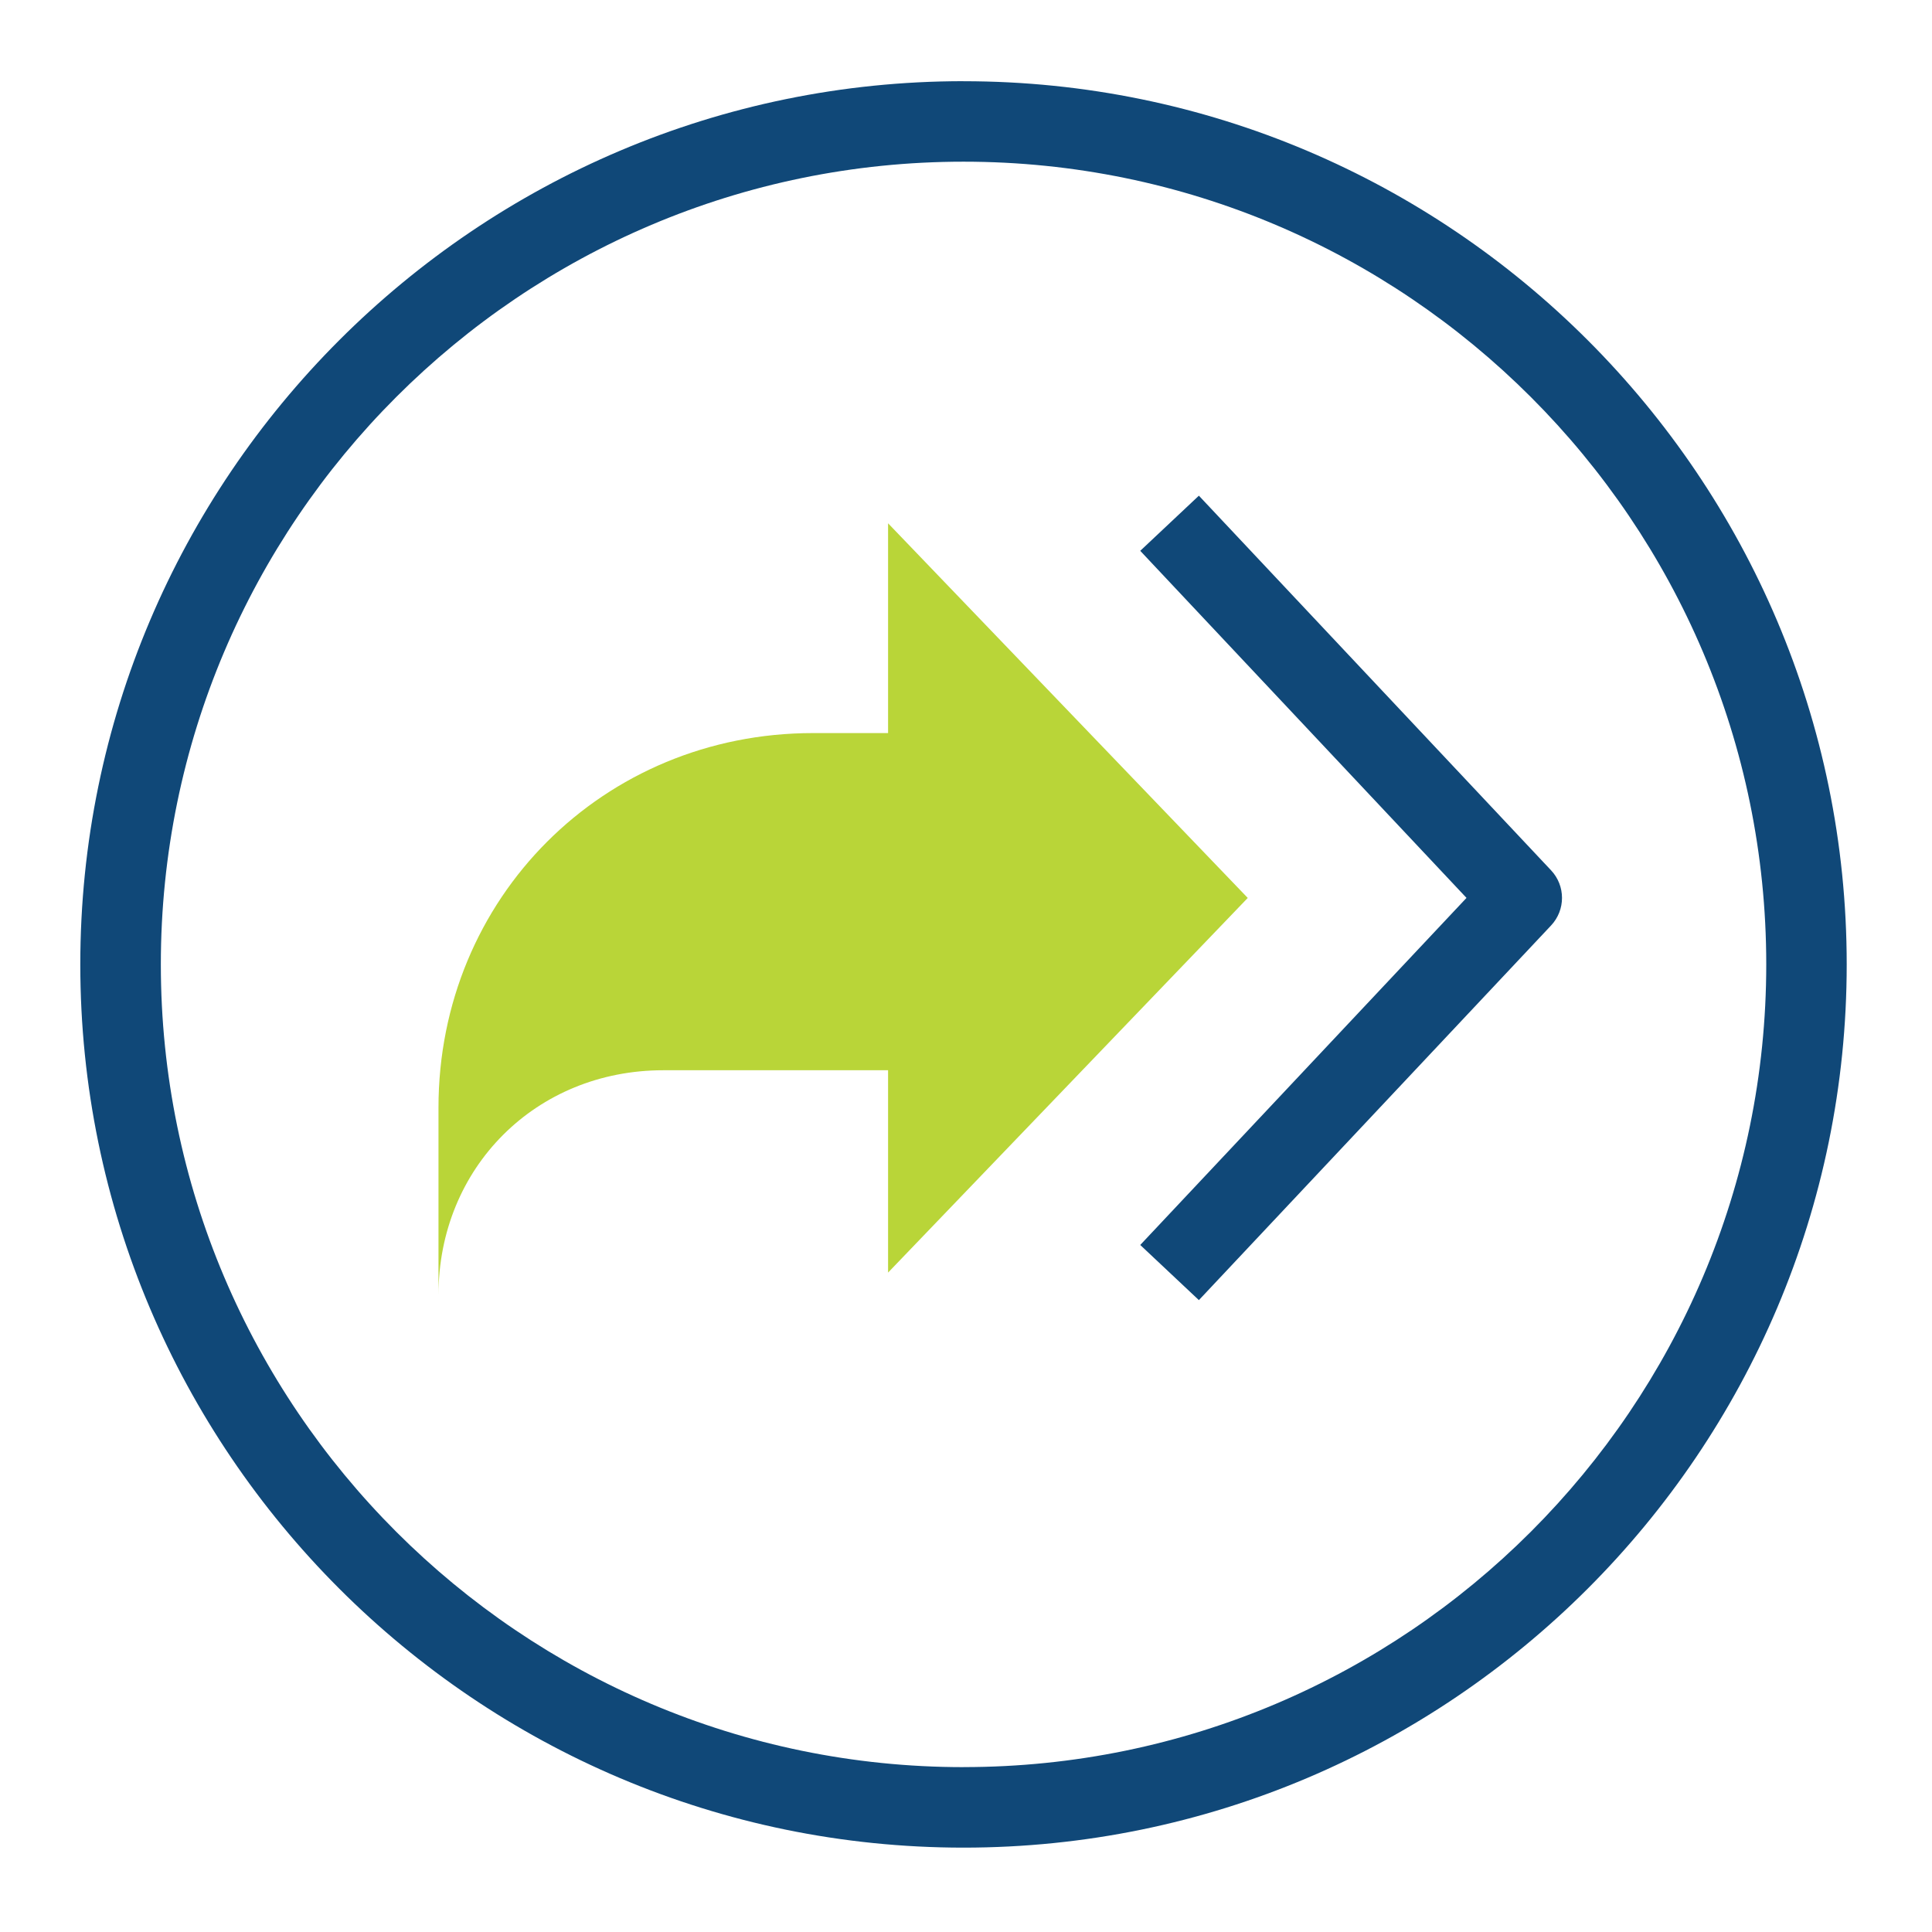
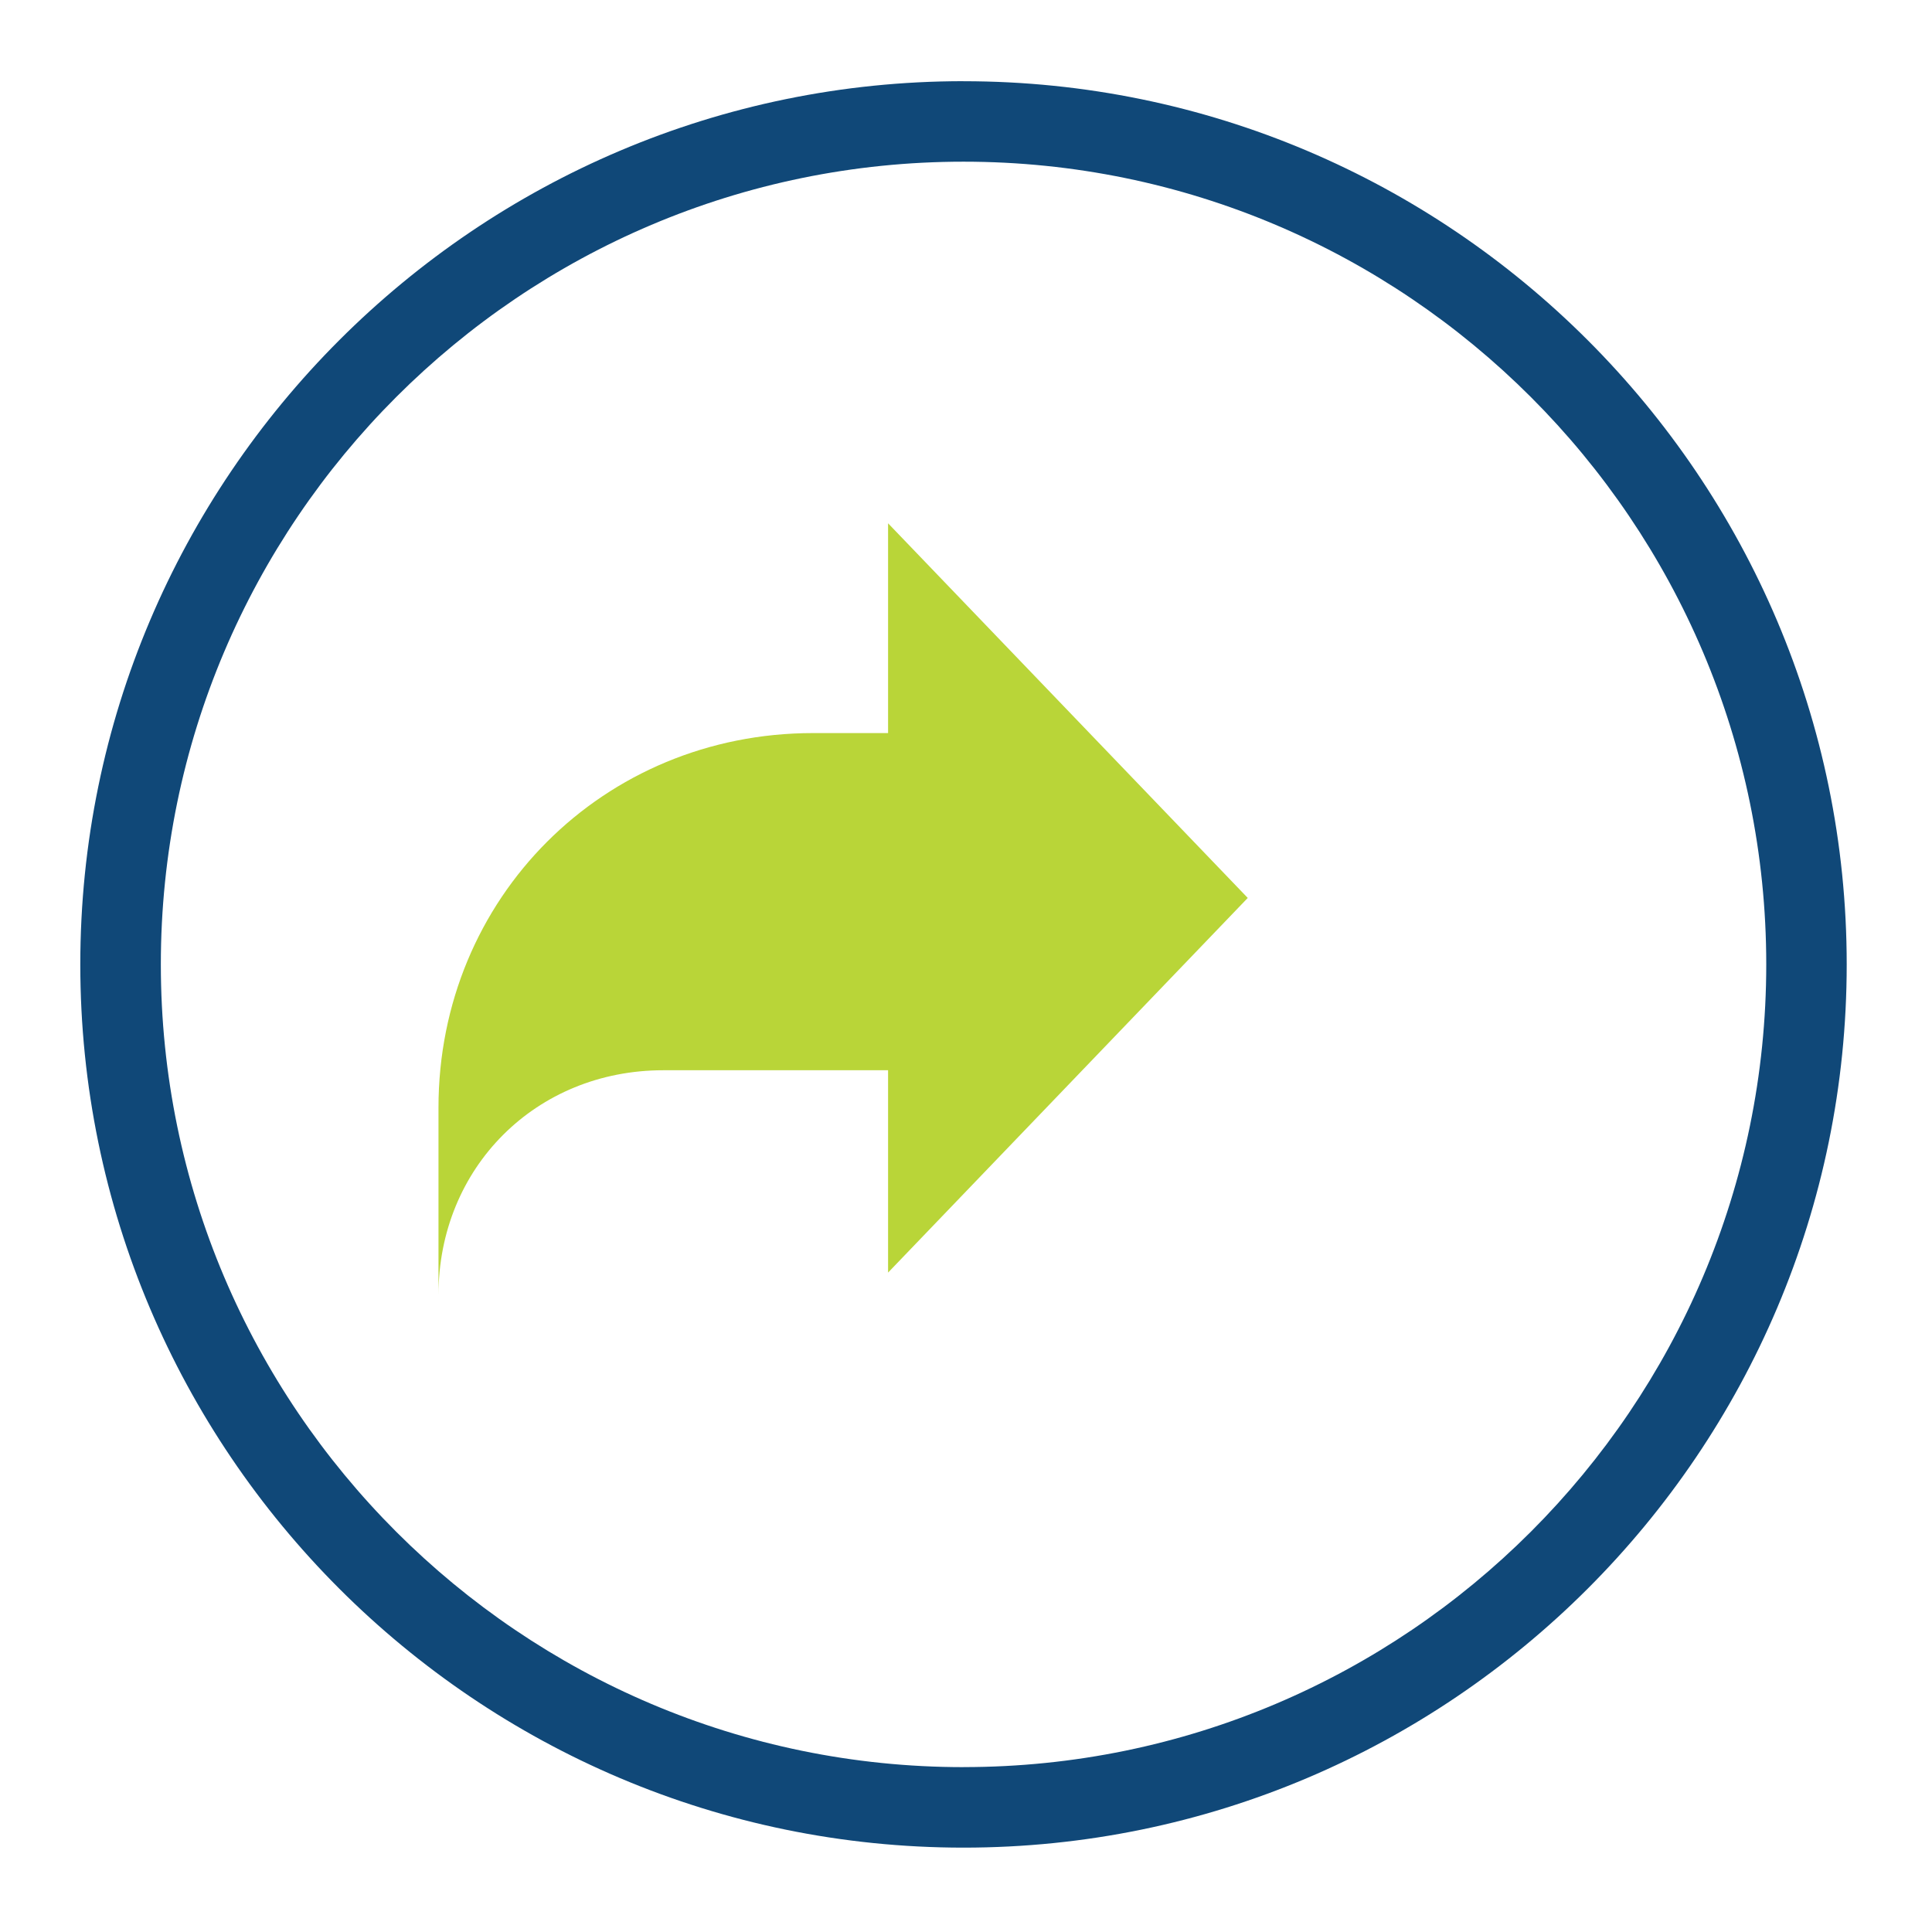
<svg xmlns="http://www.w3.org/2000/svg" id="Ebene_1" data-name="Ebene 1" viewBox="0 0 48 48">
  <defs>
    <style>
      .cls-1 {
        fill: #b9d538;
      }

      .cls-1, .cls-2 {
        stroke-width: 0px;
      }

      .cls-2 {
        fill: #104878;
      }
    </style>
  </defs>
  <path class="cls-1" d="M22.064,26.59l-5.585-0c-3.165-0-5.585,2.42-5.585,5.585l0-4.654c0-5.213,4.096-9.308,9.308-9.308h1.862s0-5.212 0-5.212l8.936,9.308-8.936,9.308 0-5.027Z" />
  <g>
    <path class="cls-2" d="M23.939,2.017C11.839,2.017,1.995,11.861,1.995,23.961c0,12.1,9.844,21.943,21.943,21.943s21.943-9.844,21.943-21.943c0-12.1-9.844-21.943-21.943-21.943ZM23.939,43.904c-10.997,0-19.943-8.947-19.943-19.943C3.995,12.964,12.942,4.017,23.939,4.017c10.997,0,19.943,8.947,19.943,19.943,0,10.997-8.947,19.943-19.943,19.943Z" />
-     <path class="cls-2" d="M38.536,21.623l-8.75-9.308-1.457,1.37,8.106,8.623-8.106,8.623,1.457,1.37,8.75-9.308c.362-.385.362-.985,0-1.37Z" />
  </g>
</svg>